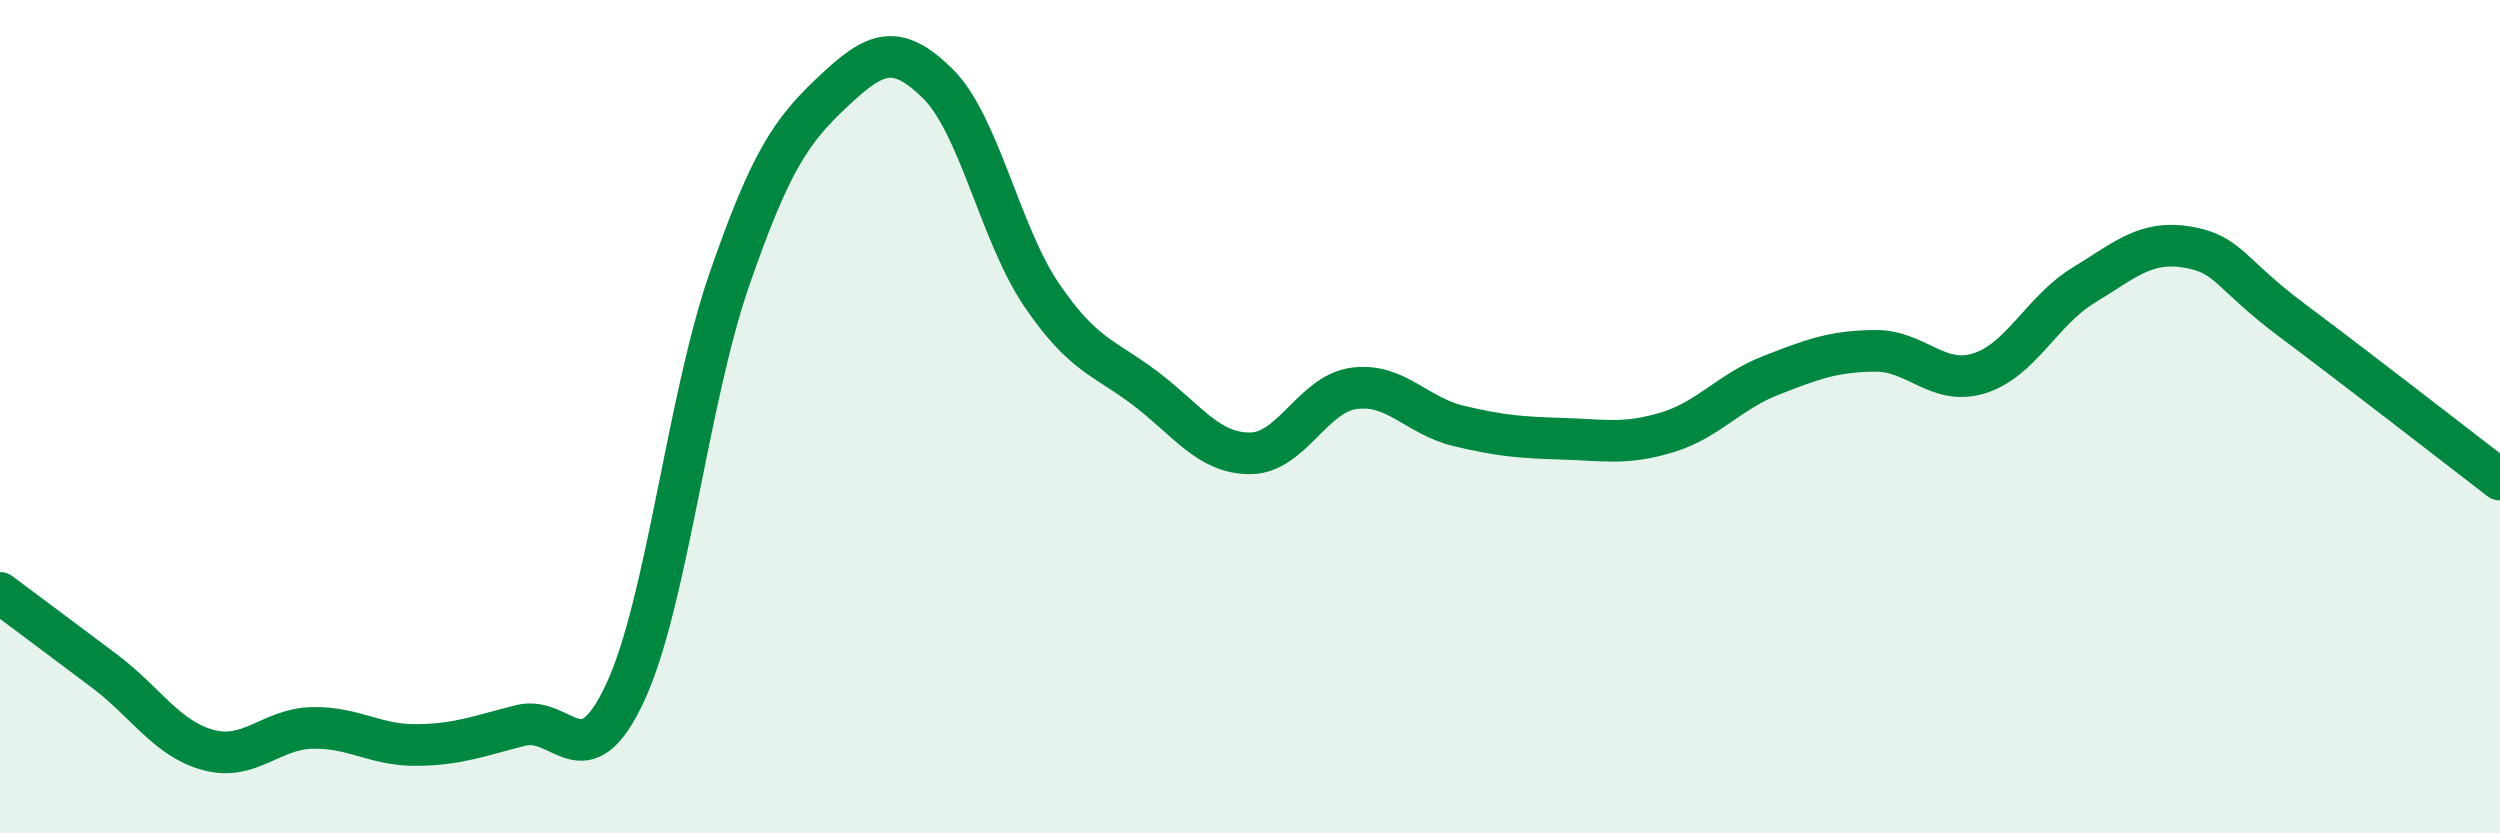
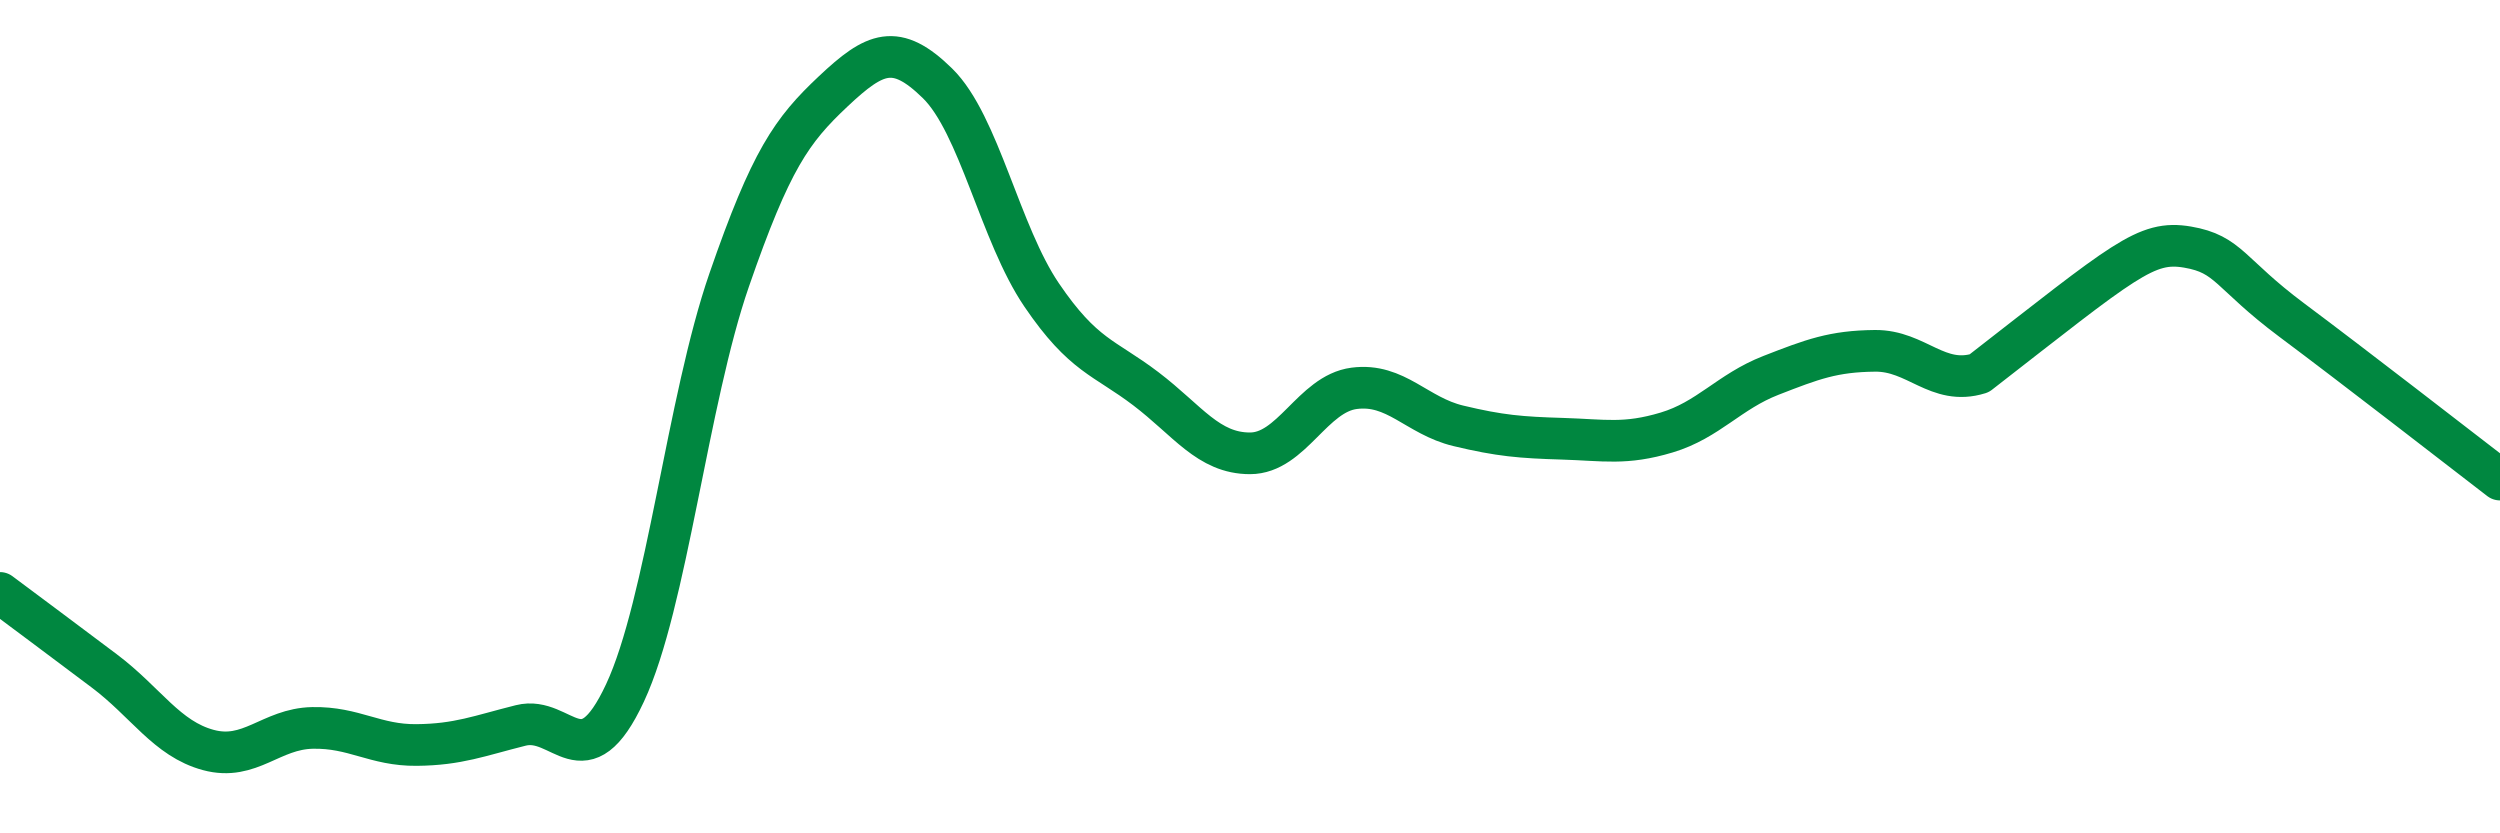
<svg xmlns="http://www.w3.org/2000/svg" width="60" height="20" viewBox="0 0 60 20">
-   <path d="M 0,14.23 C 0.5,14.6 1.5,15.35 2.5,16.1 C 3.5,16.85 4,17.73 5,18 C 6,18.27 6.5,17.49 7.5,17.47 C 8.5,17.45 9,17.89 10,17.88 C 11,17.87 11.5,17.66 12.5,17.41 C 13.5,17.16 14,18.77 15,16.63 C 16,14.49 16.5,9.61 17.5,6.72 C 18.5,3.83 19,3.13 20,2.19 C 21,1.25 21.5,1.02 22.5,2 C 23.5,2.98 24,5.61 25,7.08 C 26,8.55 26.5,8.57 27.5,9.33 C 28.5,10.09 29,10.88 30,10.88 C 31,10.88 31.5,9.45 32.5,9.32 C 33.5,9.19 34,9.98 35,10.22 C 36,10.46 36.5,10.5 37.5,10.53 C 38.5,10.56 39,10.68 40,10.38 C 41,10.08 41.5,9.4 42.5,9.01 C 43.5,8.62 44,8.43 45,8.42 C 46,8.41 46.5,9.27 47.5,8.96 C 48.5,8.65 49,7.46 50,6.85 C 51,6.24 51.5,5.76 52.5,5.93 C 53.5,6.1 53.5,6.56 55,7.68 C 56.5,8.8 59,10.74 60,11.51L60 20L0 20Z" fill="#008740" opacity="0.1" stroke-linecap="round" stroke-linejoin="round" />
-   <path d="M 0,14.23 C 0.5,14.6 1.5,15.35 2.5,16.1 C 3.5,16.85 4,17.73 5,18 C 6,18.27 6.5,17.49 7.5,17.47 C 8.5,17.45 9,17.89 10,17.88 C 11,17.87 11.5,17.66 12.5,17.41 C 13.5,17.16 14,18.77 15,16.63 C 16,14.49 16.5,9.61 17.5,6.72 C 18.5,3.83 19,3.13 20,2.19 C 21,1.25 21.5,1.02 22.5,2 C 23.5,2.98 24,5.61 25,7.08 C 26,8.55 26.5,8.57 27.5,9.33 C 28.5,10.09 29,10.88 30,10.88 C 31,10.88 31.5,9.45 32.5,9.32 C 33.5,9.19 34,9.98 35,10.22 C 36,10.46 36.5,10.5 37.5,10.53 C 38.5,10.56 39,10.68 40,10.38 C 41,10.08 41.5,9.4 42.5,9.01 C 43.5,8.62 44,8.43 45,8.42 C 46,8.41 46.5,9.27 47.5,8.96 C 48.5,8.65 49,7.46 50,6.85 C 51,6.24 51.5,5.76 52.5,5.93 C 53.5,6.1 53.5,6.56 55,7.68 C 56.5,8.8 59,10.74 60,11.51" stroke="#008740" stroke-width="1" fill="none" stroke-linecap="round" stroke-linejoin="round" />
+   <path d="M 0,14.23 C 0.5,14.6 1.5,15.35 2.5,16.1 C 3.5,16.85 4,17.73 5,18 C 6,18.27 6.5,17.49 7.5,17.47 C 8.5,17.45 9,17.89 10,17.88 C 11,17.87 11.5,17.66 12.5,17.41 C 13.5,17.16 14,18.77 15,16.63 C 16,14.49 16.5,9.61 17.5,6.72 C 18.5,3.83 19,3.13 20,2.19 C 21,1.25 21.5,1.02 22.5,2 C 23.5,2.98 24,5.61 25,7.08 C 26,8.55 26.5,8.57 27.5,9.33 C 28.5,10.09 29,10.88 30,10.88 C 31,10.88 31.5,9.45 32.5,9.32 C 33.5,9.19 34,9.98 35,10.22 C 36,10.46 36.5,10.5 37.5,10.53 C 38.5,10.56 39,10.68 40,10.38 C 41,10.08 41.5,9.4 42.5,9.01 C 43.5,8.62 44,8.43 45,8.42 C 46,8.41 46.5,9.27 47.5,8.96 C 51,6.24 51.5,5.76 52.5,5.93 C 53.5,6.1 53.5,6.56 55,7.68 C 56.5,8.8 59,10.74 60,11.51" stroke="#008740" stroke-width="1" fill="none" stroke-linecap="round" stroke-linejoin="round" />
</svg>